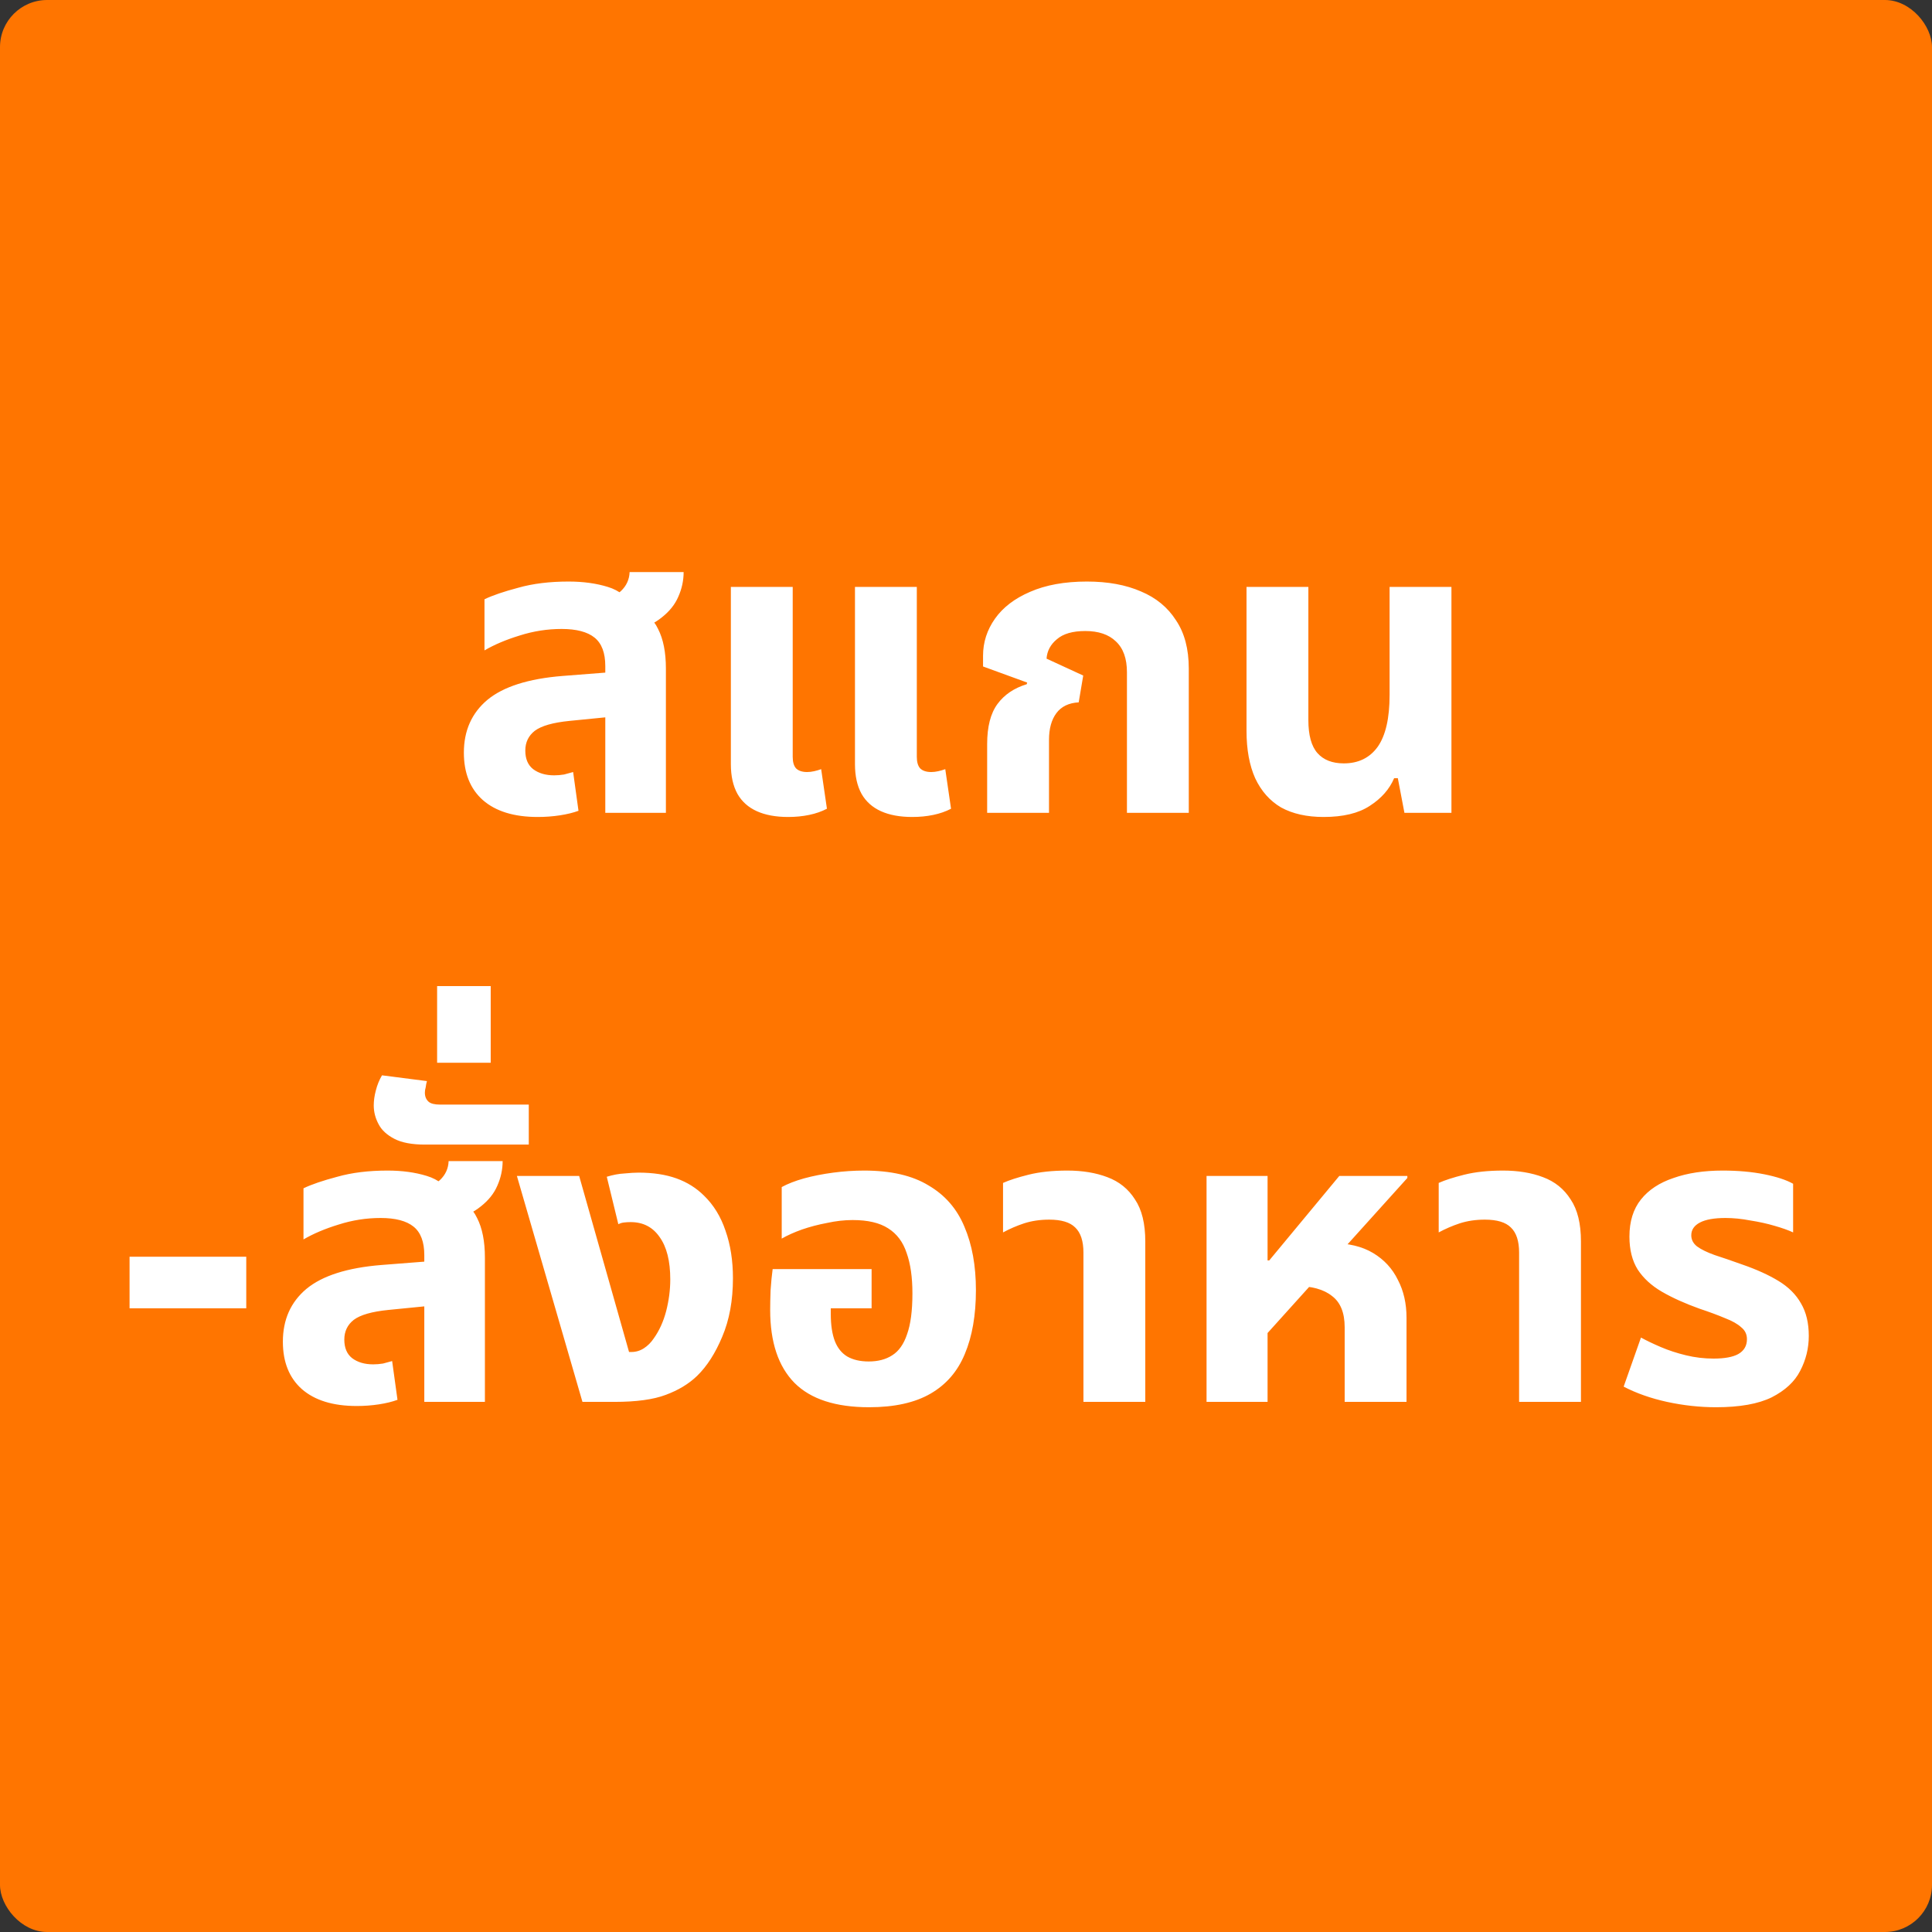
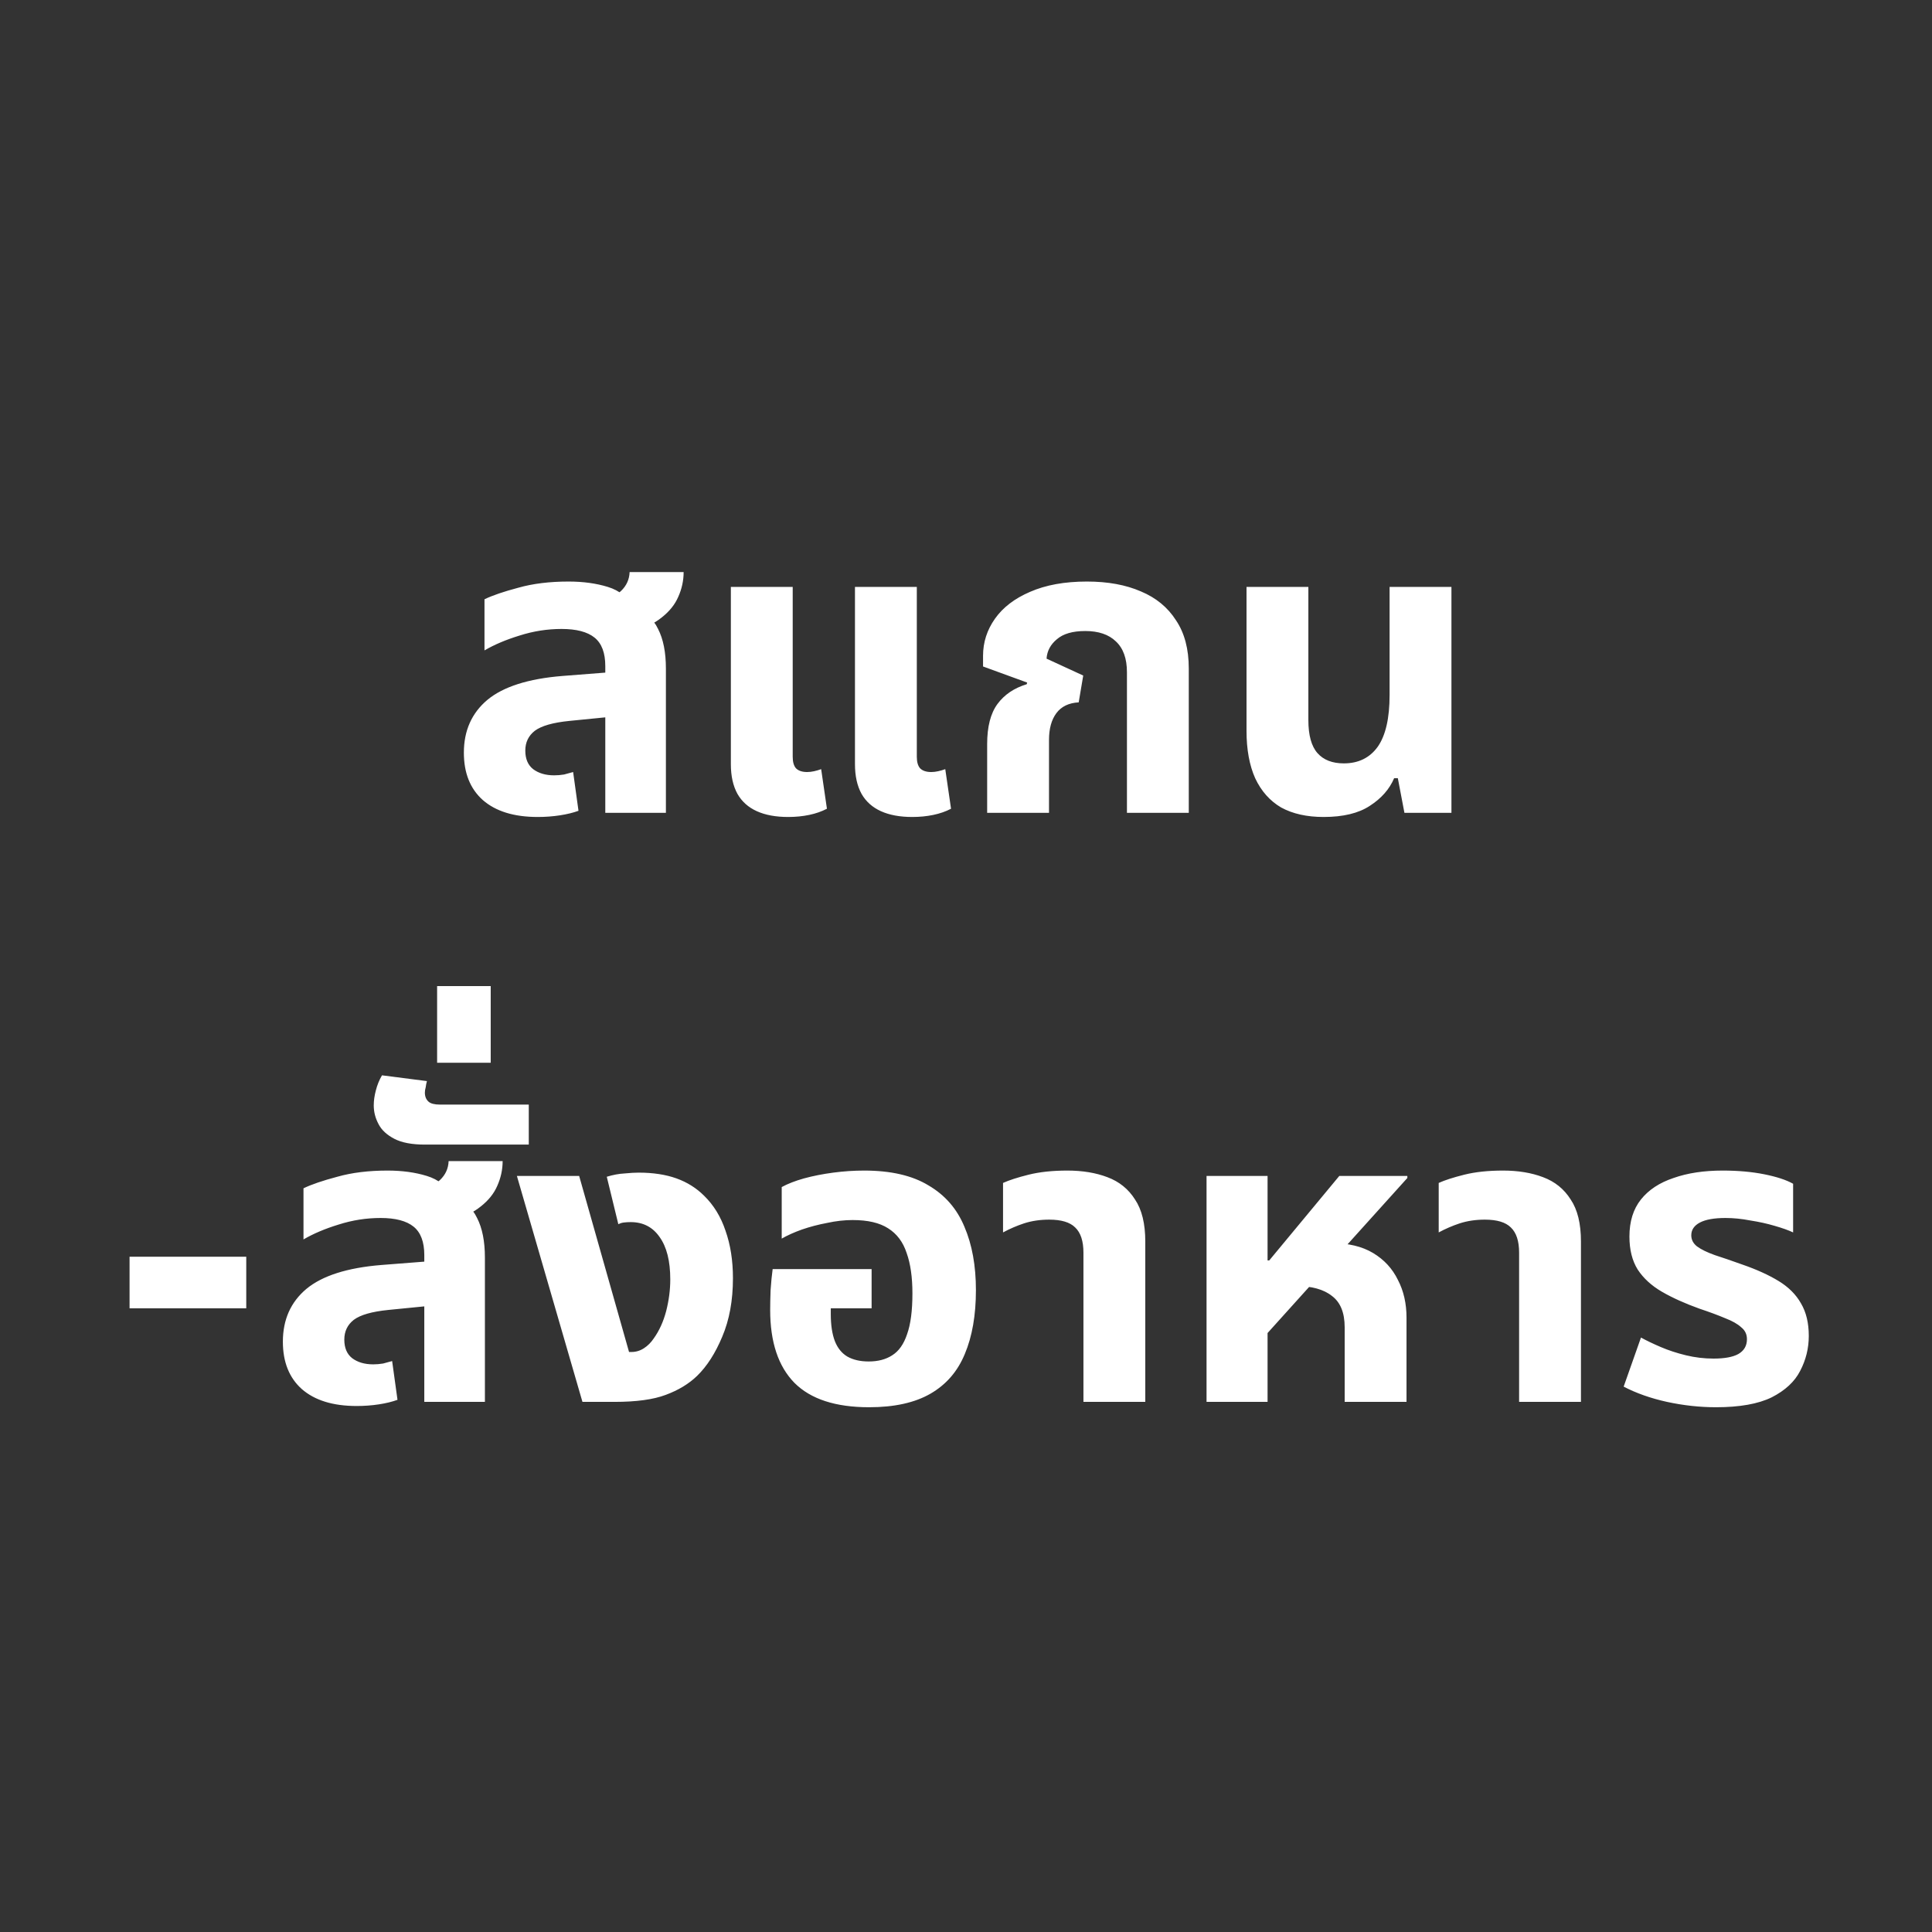
<svg xmlns="http://www.w3.org/2000/svg" width="164" height="164" viewBox="0 0 164 164" fill="none">
  <rect x="0" y="0" width="164" height="164" fill="#333333" stroke="none" />
-   <rect width="164" height="164" rx="4" fill="#FF7500" />
  <path d="M51.381 69V56.54C51.381 55.42 51.077 54.615 50.471 54.125C49.864 53.635 48.931 53.39 47.671 53.39C46.457 53.39 45.267 53.577 44.101 53.95C42.957 54.3 41.966 54.72 41.126 55.21V50.87C41.802 50.543 42.759 50.217 43.996 49.89C45.232 49.54 46.656 49.365 48.266 49.365C49.502 49.365 50.611 49.517 51.591 49.82C52.594 50.123 53.317 50.718 53.761 51.605C54.741 51.908 55.441 52.503 55.861 53.39C56.304 54.253 56.526 55.373 56.526 56.75V69H51.381ZM45.641 69.35C43.634 69.35 42.082 68.872 40.986 67.915C39.912 66.958 39.376 65.617 39.376 63.89C39.376 62.023 40.041 60.53 41.371 59.41C42.724 58.29 44.847 57.613 47.741 57.38L52.221 57.03V60.81L48.336 61.195C46.936 61.335 45.956 61.615 45.396 62.035C44.859 62.455 44.591 63.015 44.591 63.715C44.591 64.415 44.812 64.94 45.256 65.29C45.722 65.64 46.317 65.815 47.041 65.815C47.321 65.815 47.601 65.792 47.881 65.745C48.161 65.675 48.417 65.605 48.651 65.535L49.106 68.825C48.662 68.988 48.137 69.117 47.531 69.21C46.924 69.303 46.294 69.35 45.641 69.35ZM53.656 53.635L50.786 51.22C51.602 50.94 52.244 50.59 52.711 50.17C53.177 49.727 53.422 49.19 53.446 48.56H58.031C58.031 49.283 57.879 49.983 57.576 50.66C57.296 51.313 56.829 51.897 56.176 52.41C55.546 52.923 54.706 53.332 53.656 53.635ZM66.905 69.35C65.855 69.35 64.969 69.187 64.245 68.86C63.522 68.533 62.974 68.043 62.6 67.39C62.227 66.713 62.04 65.873 62.04 64.87V49.82H67.29V64.24C67.29 64.683 67.384 65.01 67.57 65.22C67.78 65.43 68.095 65.535 68.515 65.535C68.702 65.535 68.9 65.512 69.11 65.465C69.32 65.418 69.519 65.36 69.705 65.29L70.195 68.65C69.752 68.883 69.25 69.058 68.69 69.175C68.13 69.292 67.535 69.35 66.905 69.35ZM77.44 69.35C76.39 69.35 75.504 69.187 74.78 68.86C74.057 68.533 73.509 68.043 73.135 67.39C72.762 66.713 72.575 65.873 72.575 64.87V49.82H77.825V64.24C77.825 64.683 77.919 65.01 78.105 65.22C78.315 65.43 78.63 65.535 79.05 65.535C79.237 65.535 79.435 65.512 79.645 65.465C79.855 65.418 80.054 65.36 80.24 65.29L80.73 68.65C80.287 68.883 79.785 69.058 79.225 69.175C78.665 69.292 78.07 69.35 77.44 69.35ZM83.796 69V63.155C83.796 61.685 84.088 60.553 84.671 59.76C85.255 58.967 86.083 58.407 87.156 58.08L87.192 57.94L83.447 56.575V55.665C83.447 54.522 83.785 53.472 84.462 52.515C85.138 51.558 86.13 50.8 87.436 50.24C88.766 49.657 90.376 49.365 92.266 49.365C94.04 49.365 95.568 49.645 96.852 50.205C98.135 50.742 99.126 51.558 99.826 52.655C100.55 53.728 100.911 55.093 100.911 56.75V69H95.662V57.065C95.662 55.898 95.347 55.023 94.716 54.44C94.11 53.857 93.246 53.565 92.126 53.565C91.053 53.565 90.248 53.798 89.712 54.265C89.175 54.708 88.883 55.257 88.837 55.91L91.951 57.345L91.567 59.62C90.727 59.667 90.097 59.97 89.677 60.53C89.257 61.09 89.046 61.848 89.046 62.805V69H83.796ZM112.357 69.35C110.934 69.35 109.732 69.082 108.752 68.545C107.796 67.985 107.061 67.157 106.547 66.06C106.057 64.963 105.812 63.622 105.812 62.035V49.82H111.062V61.125C111.062 62.408 111.319 63.342 111.832 63.925C112.346 64.508 113.092 64.8 114.072 64.8C115.309 64.8 116.266 64.333 116.942 63.4C117.619 62.443 117.957 60.973 117.957 58.99V49.82H123.207V69H119.217L118.657 66.06H118.342C117.946 66.993 117.257 67.775 116.277 68.405C115.321 69.035 114.014 69.35 112.357 69.35ZM10.998 111.055V106.68H20.904V111.055H10.998ZM36.017 119V106.54C36.017 105.42 35.714 104.615 35.107 104.125C34.5 103.635 33.567 103.39 32.307 103.39C31.094 103.39 29.904 103.577 28.737 103.95C27.594 104.3 26.602 104.72 25.762 105.21V100.87C26.439 100.543 27.395 100.217 28.632 99.89C29.869 99.54 31.292 99.365 32.902 99.365C34.139 99.365 35.247 99.517 36.227 99.82C37.23 100.123 37.954 100.718 38.397 101.605C39.377 101.908 40.077 102.503 40.497 103.39C40.94 104.253 41.162 105.373 41.162 106.75V119H36.017ZM30.277 119.35C28.27 119.35 26.719 118.872 25.622 117.915C24.549 116.958 24.012 115.617 24.012 113.89C24.012 112.023 24.677 110.53 26.007 109.41C27.36 108.29 29.484 107.613 32.377 107.38L36.857 107.03V110.81L32.972 111.195C31.572 111.335 30.592 111.615 30.032 112.035C29.495 112.455 29.227 113.015 29.227 113.715C29.227 114.415 29.449 114.94 29.892 115.29C30.359 115.64 30.954 115.815 31.677 115.815C31.957 115.815 32.237 115.792 32.517 115.745C32.797 115.675 33.054 115.605 33.287 115.535L33.742 118.825C33.299 118.988 32.774 119.117 32.167 119.21C31.56 119.303 30.93 119.35 30.277 119.35ZM38.292 103.635L35.422 101.22C36.239 100.94 36.88 100.59 37.347 100.17C37.814 99.727 38.059 99.19 38.082 98.56H42.667C42.667 99.283 42.515 99.983 42.212 100.66C41.932 101.313 41.465 101.897 40.812 102.41C40.182 102.923 39.342 103.332 38.292 103.635ZM36.066 97.16C34.969 97.16 34.106 96.997 33.476 96.67C32.846 96.343 32.403 95.935 32.146 95.445C31.866 94.932 31.726 94.395 31.726 93.835C31.726 93.438 31.784 93.018 31.901 92.575C32.018 92.108 32.193 91.677 32.426 91.28L36.241 91.77C36.194 91.933 36.159 92.108 36.136 92.295C36.089 92.458 36.066 92.61 36.066 92.75C36.066 93.077 36.171 93.333 36.381 93.52C36.568 93.683 36.894 93.765 37.361 93.765H44.886V97.16H36.066ZM37.105 90.215V83.705H41.655V90.215H37.105ZM49.442 119L43.877 99.82H49.162L53.397 114.765H53.607C53.98 114.765 54.33 114.66 54.657 114.45C54.983 114.24 55.263 113.96 55.497 113.61C55.963 112.957 56.313 112.187 56.547 111.3C56.78 110.39 56.897 109.492 56.897 108.605C56.897 107.042 56.593 105.84 55.987 105C55.403 104.16 54.587 103.74 53.537 103.74C53.327 103.74 53.128 103.752 52.942 103.775C52.778 103.798 52.627 103.845 52.487 103.915L51.507 99.89C52.043 99.727 52.545 99.633 53.012 99.61C53.502 99.563 53.898 99.54 54.202 99.54C55.438 99.54 56.512 99.703 57.422 100.03C58.332 100.357 59.113 100.847 59.767 101.5C60.583 102.293 61.19 103.285 61.587 104.475C62.007 105.665 62.217 107.007 62.217 108.5C62.217 110.39 61.913 112.047 61.307 113.47C60.723 114.87 60.012 115.978 59.172 116.795C58.472 117.472 57.585 118.008 56.512 118.405C55.462 118.802 54.015 119 52.172 119H49.442ZM73.777 119.455C70.93 119.455 68.818 118.767 67.442 117.39C66.065 115.99 65.377 113.925 65.377 111.195C65.377 110.728 65.388 110.168 65.412 109.515C65.458 108.838 65.517 108.243 65.587 107.73H73.987V111.055H70.522V111.545C70.522 112.478 70.638 113.248 70.872 113.855C71.105 114.438 71.455 114.87 71.922 115.15C72.412 115.43 73.018 115.57 73.742 115.57C74.535 115.57 75.2 115.395 75.737 115.045C76.297 114.695 76.717 114.1 76.997 113.26C77.3 112.42 77.452 111.265 77.452 109.795C77.452 108.418 77.288 107.275 76.962 106.365C76.658 105.432 76.133 104.732 75.387 104.265C74.663 103.798 73.66 103.565 72.377 103.565C71.677 103.565 70.953 103.647 70.207 103.81C69.46 103.95 68.748 104.137 68.072 104.37C67.418 104.603 66.847 104.86 66.357 105.14V100.765C66.87 100.485 67.5 100.24 68.247 100.03C69.017 99.82 69.845 99.657 70.732 99.54C71.618 99.423 72.493 99.365 73.357 99.365C75.62 99.365 77.44 99.785 78.817 100.625C80.217 101.442 81.232 102.608 81.862 104.125C82.515 105.642 82.842 107.438 82.842 109.515C82.842 111.638 82.527 113.447 81.897 114.94C81.29 116.41 80.322 117.53 78.992 118.3C77.662 119.07 75.923 119.455 73.777 119.455ZM91.969 119V106.33C91.969 105.35 91.736 104.638 91.269 104.195C90.826 103.752 90.091 103.53 89.064 103.53C88.294 103.53 87.582 103.635 86.929 103.845C86.299 104.055 85.704 104.312 85.144 104.615V100.415C85.657 100.182 86.38 99.948 87.314 99.715C88.247 99.482 89.344 99.365 90.604 99.365C91.887 99.365 93.019 99.552 93.999 99.925C95.002 100.298 95.784 100.928 96.344 101.815C96.927 102.678 97.219 103.868 97.219 105.385V119H91.969ZM102.419 119V99.82H107.599V106.995H107.739L113.689 99.82H119.464V99.995L107.599 113.155V119H102.419ZM114.144 119V112.665C114.144 111.428 113.782 110.542 113.059 110.005C112.359 109.445 111.332 109.165 109.979 109.165L113.059 105.525C114.459 105.525 115.625 105.805 116.559 106.365C117.492 106.925 118.192 107.683 118.659 108.64C119.149 109.573 119.394 110.647 119.394 111.86V119H114.144ZM128.951 119V106.33C128.951 105.35 128.718 104.638 128.251 104.195C127.808 103.752 127.073 103.53 126.046 103.53C125.276 103.53 124.565 103.635 123.911 103.845C123.281 104.055 122.686 104.312 122.126 104.615V100.415C122.64 100.182 123.363 99.948 124.296 99.715C125.23 99.482 126.326 99.365 127.586 99.365C128.87 99.365 130.001 99.552 130.981 99.925C131.985 100.298 132.766 100.928 133.326 101.815C133.91 102.678 134.201 103.868 134.201 105.385V119H128.951ZM145.666 119.455C144.29 119.455 142.901 119.303 141.501 119C140.125 118.697 138.9 118.265 137.826 117.705L139.296 113.54C139.763 113.797 140.323 114.065 140.976 114.345C141.63 114.625 142.341 114.858 143.111 115.045C143.881 115.232 144.663 115.325 145.456 115.325C146.39 115.325 147.09 115.197 147.556 114.94C148.046 114.66 148.291 114.24 148.291 113.68C148.291 113.26 148.128 112.922 147.801 112.665C147.498 112.385 147.043 112.128 146.436 111.895C145.83 111.638 145.106 111.37 144.266 111.09C143.03 110.647 141.968 110.168 141.081 109.655C140.195 109.142 139.506 108.512 139.016 107.765C138.55 107.018 138.316 106.085 138.316 104.965C138.316 103.682 138.643 102.632 139.296 101.815C139.95 100.998 140.871 100.392 142.061 99.995C143.251 99.575 144.64 99.365 146.226 99.365C147.533 99.365 148.711 99.47 149.761 99.68C150.811 99.89 151.628 100.158 152.211 100.485V104.615C151.815 104.428 151.29 104.242 150.636 104.055C150.006 103.868 149.318 103.717 148.571 103.6C147.848 103.46 147.148 103.39 146.471 103.39C145.515 103.39 144.791 103.518 144.301 103.775C143.811 104.032 143.566 104.393 143.566 104.86C143.566 105.233 143.73 105.548 144.056 105.805C144.406 106.062 144.908 106.307 145.561 106.54C146.215 106.75 146.996 107.018 147.906 107.345C149.12 107.765 150.146 108.232 150.986 108.745C151.826 109.258 152.456 109.888 152.876 110.635C153.32 111.382 153.541 112.303 153.541 113.4C153.541 114.45 153.296 115.442 152.806 116.375C152.34 117.285 151.535 118.032 150.391 118.615C149.248 119.175 147.673 119.455 145.666 119.455Z" fill="white" />
</svg>